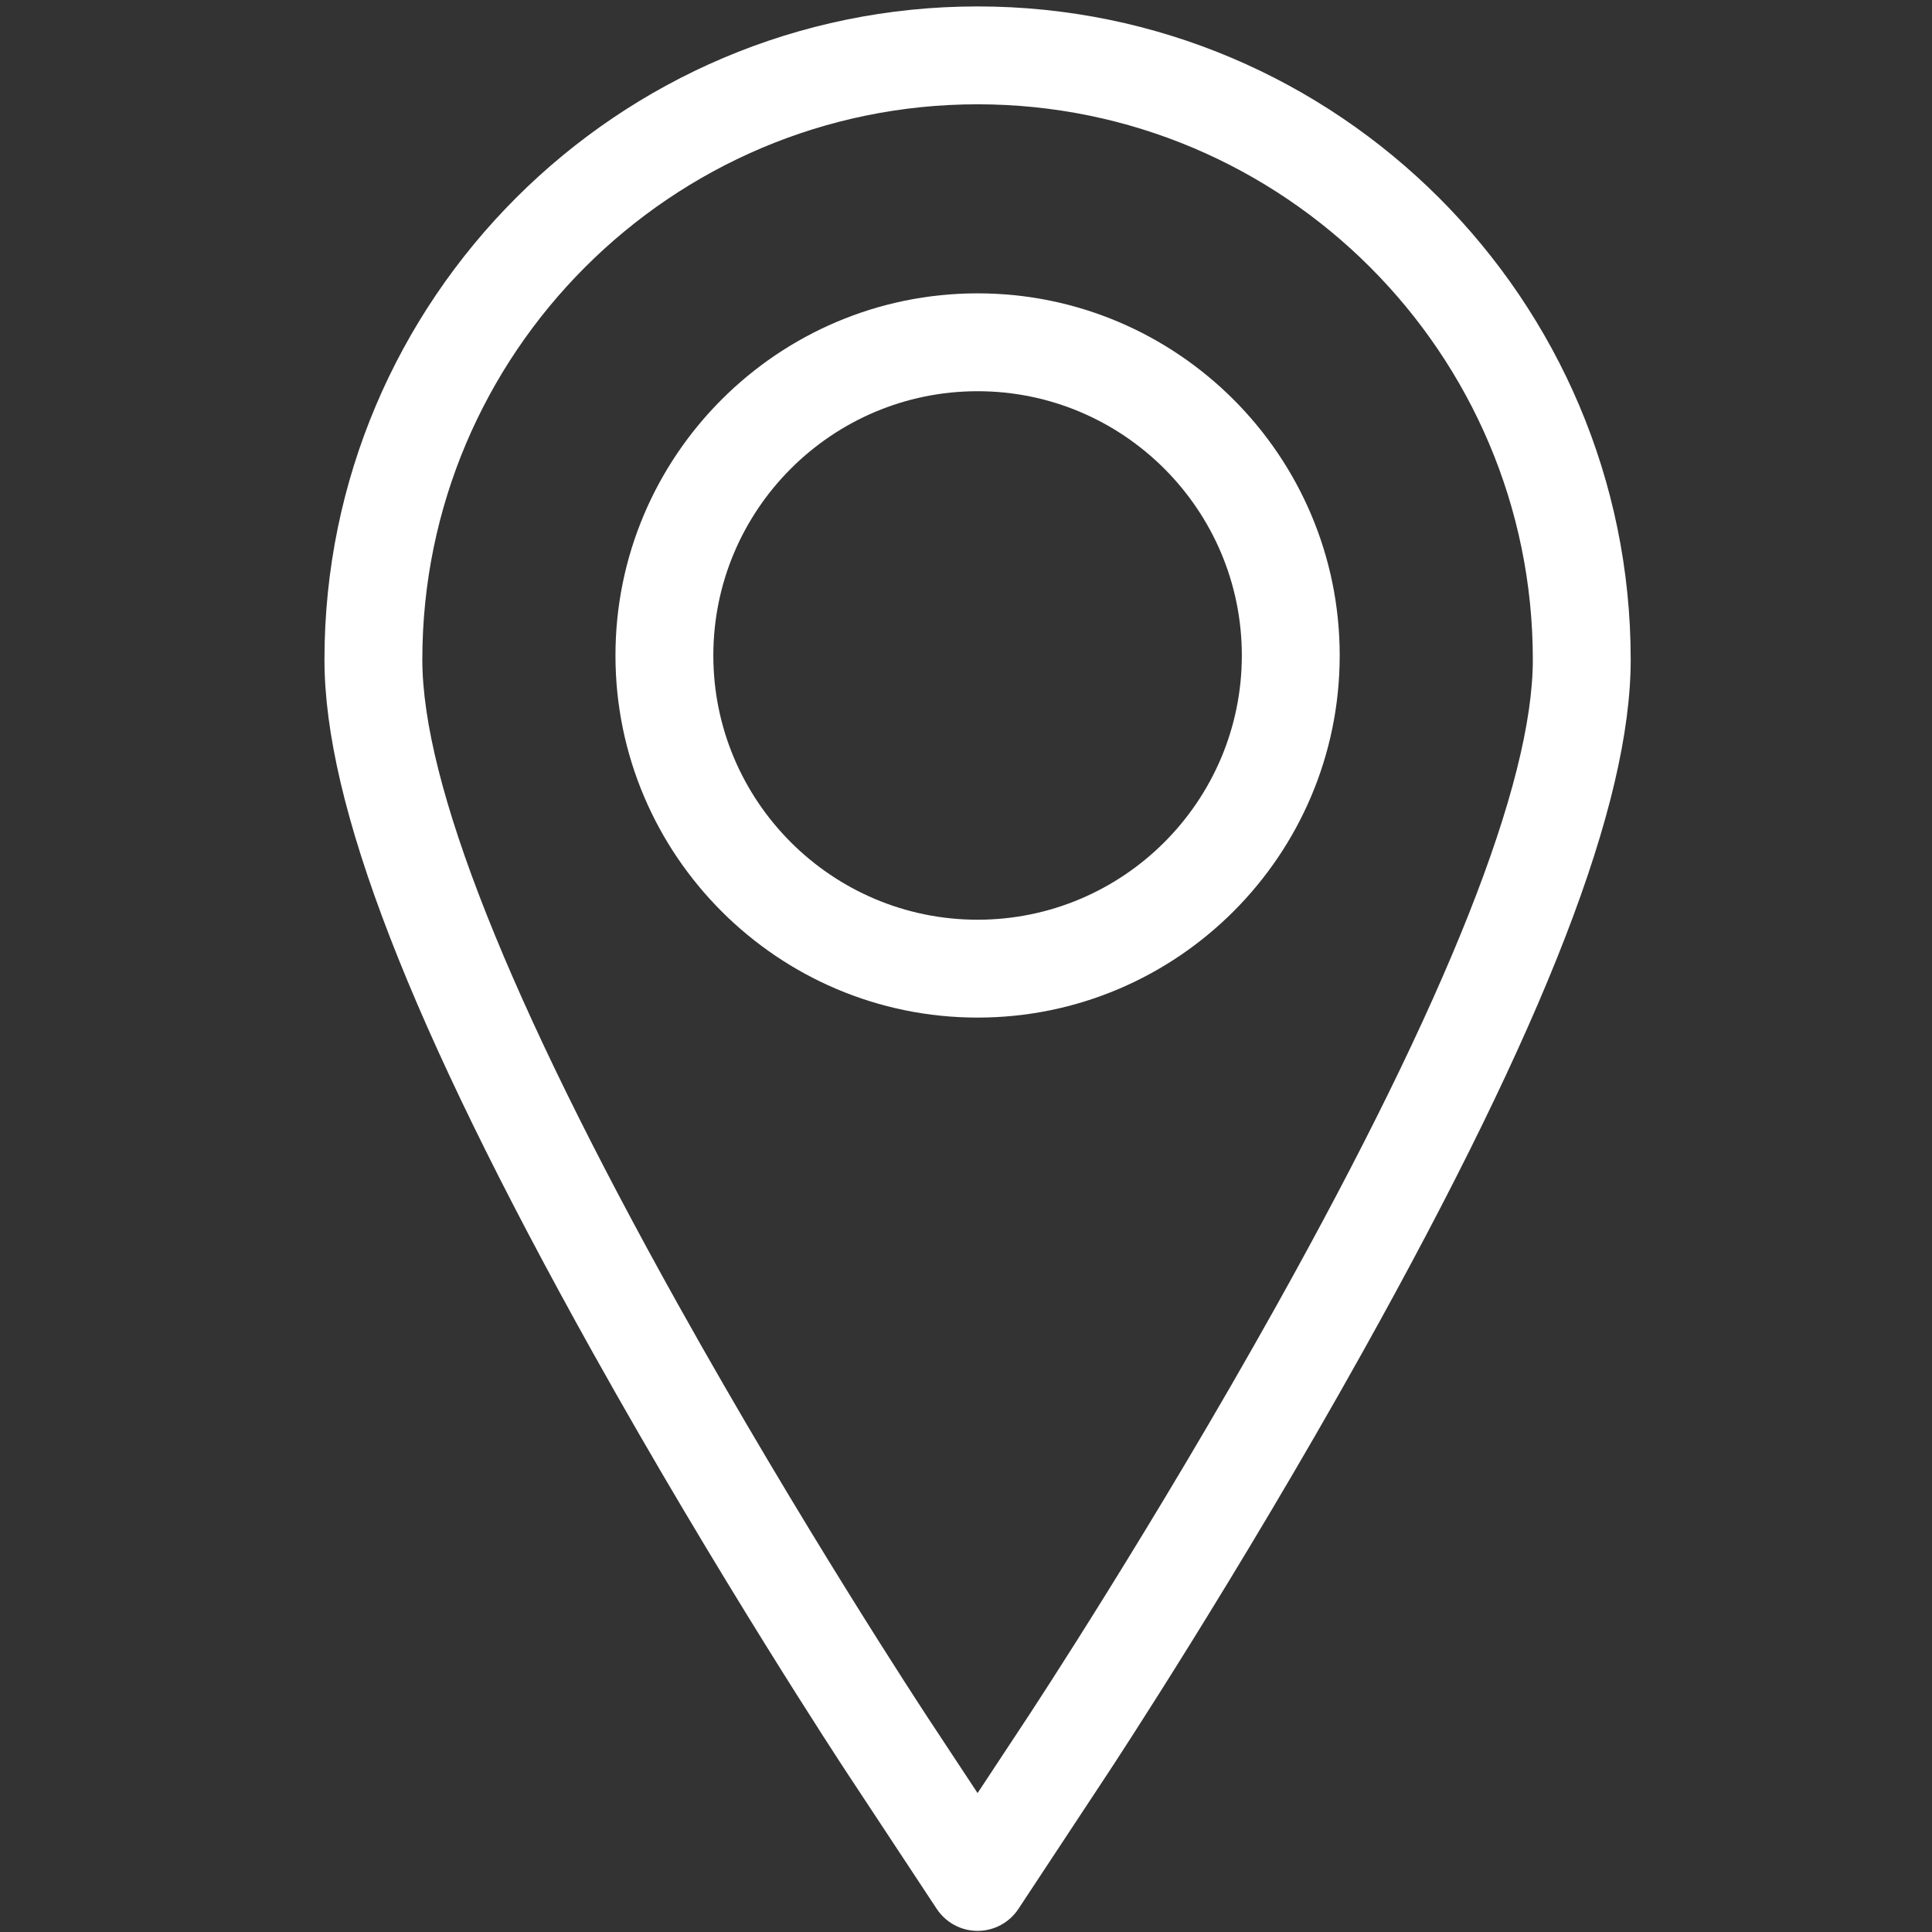
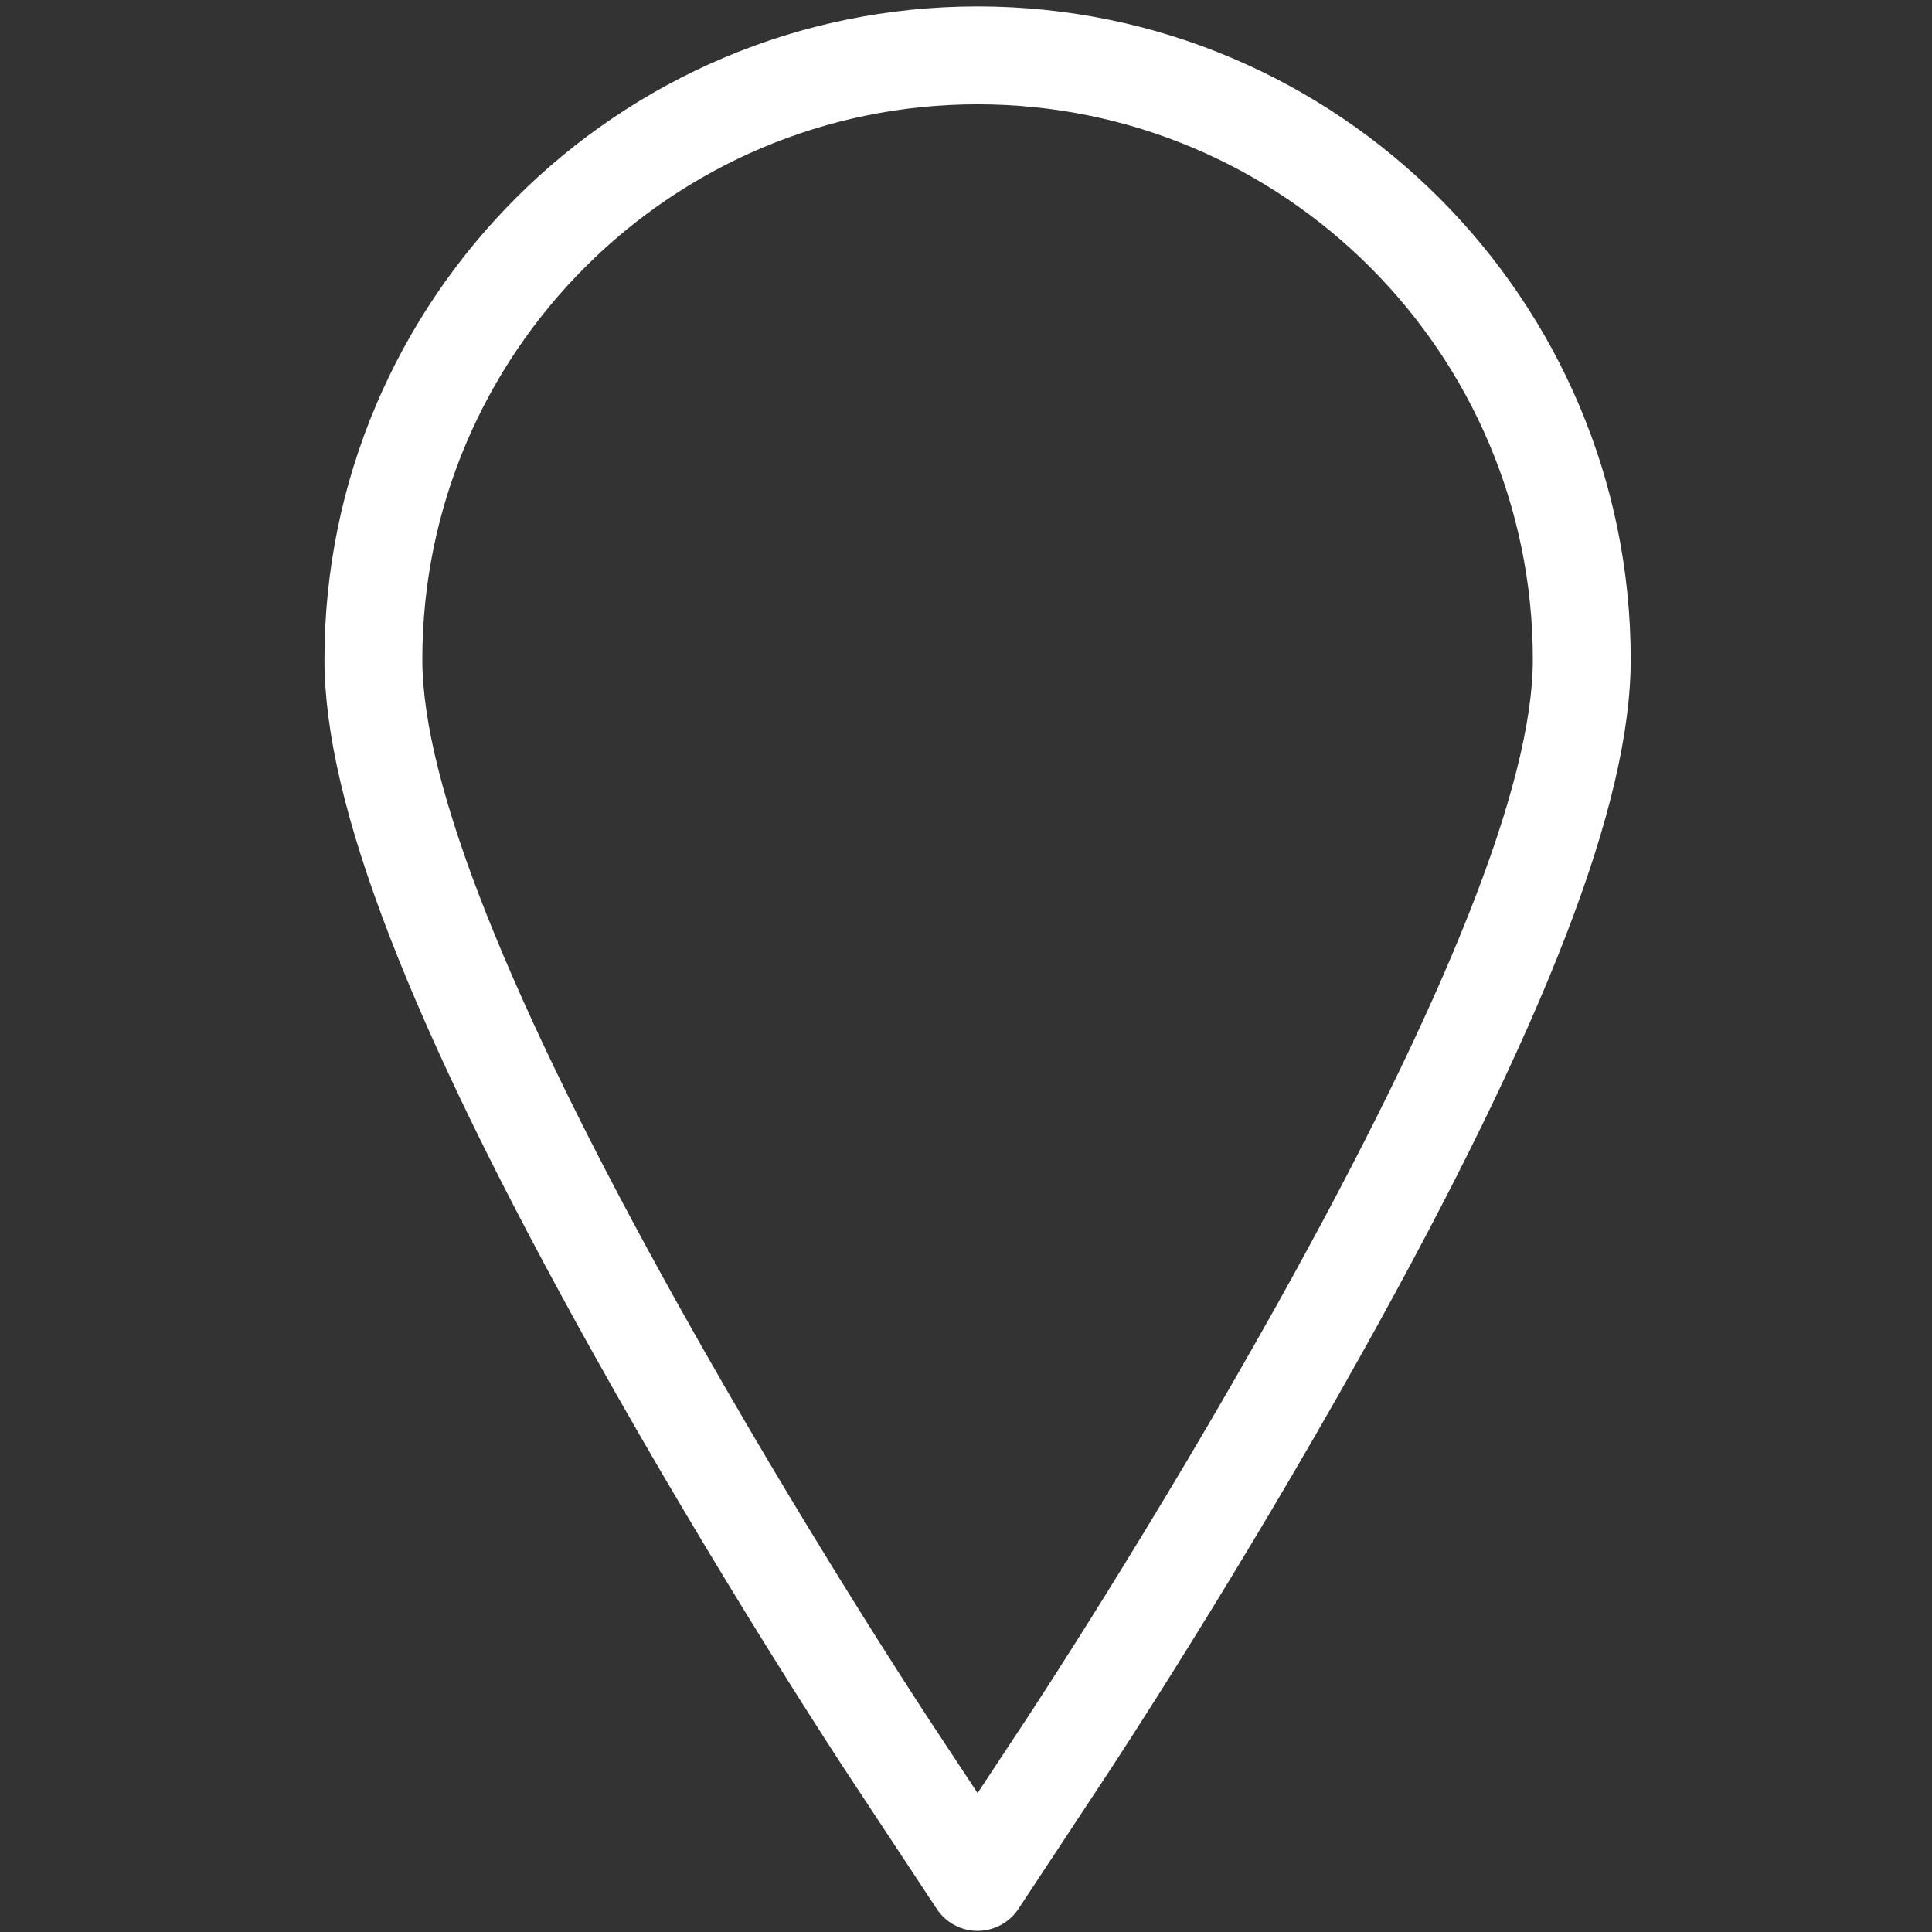
<svg xmlns="http://www.w3.org/2000/svg" xml:space="preserve" width="210mm" height="210mm" style="shape-rendering:geometricPrecision; text-rendering:geometricPrecision; image-rendering:optimizeQuality; fill-rule:evenodd; clip-rule:evenodd" viewBox="0 0 21000 21000">
  <rect x="0" y="0" width="21000" height="21000" fill="#333333" stroke="none" />
  <defs>
    <style type="text/css">  .fil0 {fill:white}  </style>
  </defs>
  <g id="Слой_x0020_1">
    <g id="_3231309425888">
      <g>
        <g>
          <path class="fil0" d="M10625.86 69.87c-3914.47,0 -7099.16,3184.65 -7099.16,7099.11 0,1573.03 926.11,3965.31 2914.53,7528.6 1356.87,2431.35 2707.46,4485 2764.45,4571.51l976.18 1479.68c98.43,149.23 265.19,239.02 444,239.02 178.81,0 345.57,-89.79 444,-239.02l976.14 -1479.58c56.42,-85.53 1397.2,-2121.44 2764.49,-4571.6 1988.42,-3563.11 2914.53,-5955.4 2914.53,-7528.59 0,-3914.48 -3184.7,-7099.13 -7099.16,-7099.13zm3255.71 14109.3c-1348.27,2415.9 -2667.85,4419.85 -2723.47,4504.06l-532.24 806.74 -532.08 -806.53c-55.92,-84.88 -1385.62,-2106.8 -2723.64,-4504.27 -1844.43,-3305.29 -2779.64,-5663.87 -2779.64,-7010.19 0.01,-3327.87 2707.44,-6035.3 6035.36,-6035.3 3327.92,0 6035.35,2707.43 6035.35,6035.3 0,1346.48 -935.21,3704.98 -2779.64,7010.19z" />
-           <path class="fil0" d="M10625.86 3188.57c-2170.38,0 -3936.09,1765.75 -3936.09,3936.09 0,2170.33 1765.71,3936.08 3936.09,3936.08 2170.38,0 3936.09,-1765.75 3936.09,-3936.08 0,-2170.34 -1765.71,-3936.09 -3936.09,-3936.09zm0 6808.35c-1583.79,0 -2872.28,-1288.49 -2872.28,-2872.28 0,-1583.8 1288.49,-2872.28 2872.28,-2872.28 1583.84,0 2872.28,1288.48 2872.28,2872.28 0,1583.79 -1288.44,2872.28 -2872.28,2872.28z" />
        </g>
      </g>
      <g> </g>
      <g> </g>
      <g> </g>
      <g> </g>
      <g> </g>
      <g> </g>
      <g> </g>
      <g> </g>
      <g> </g>
      <g> </g>
      <g> </g>
      <g> </g>
      <g> </g>
      <g> </g>
      <g> </g>
    </g>
  </g>
</svg>